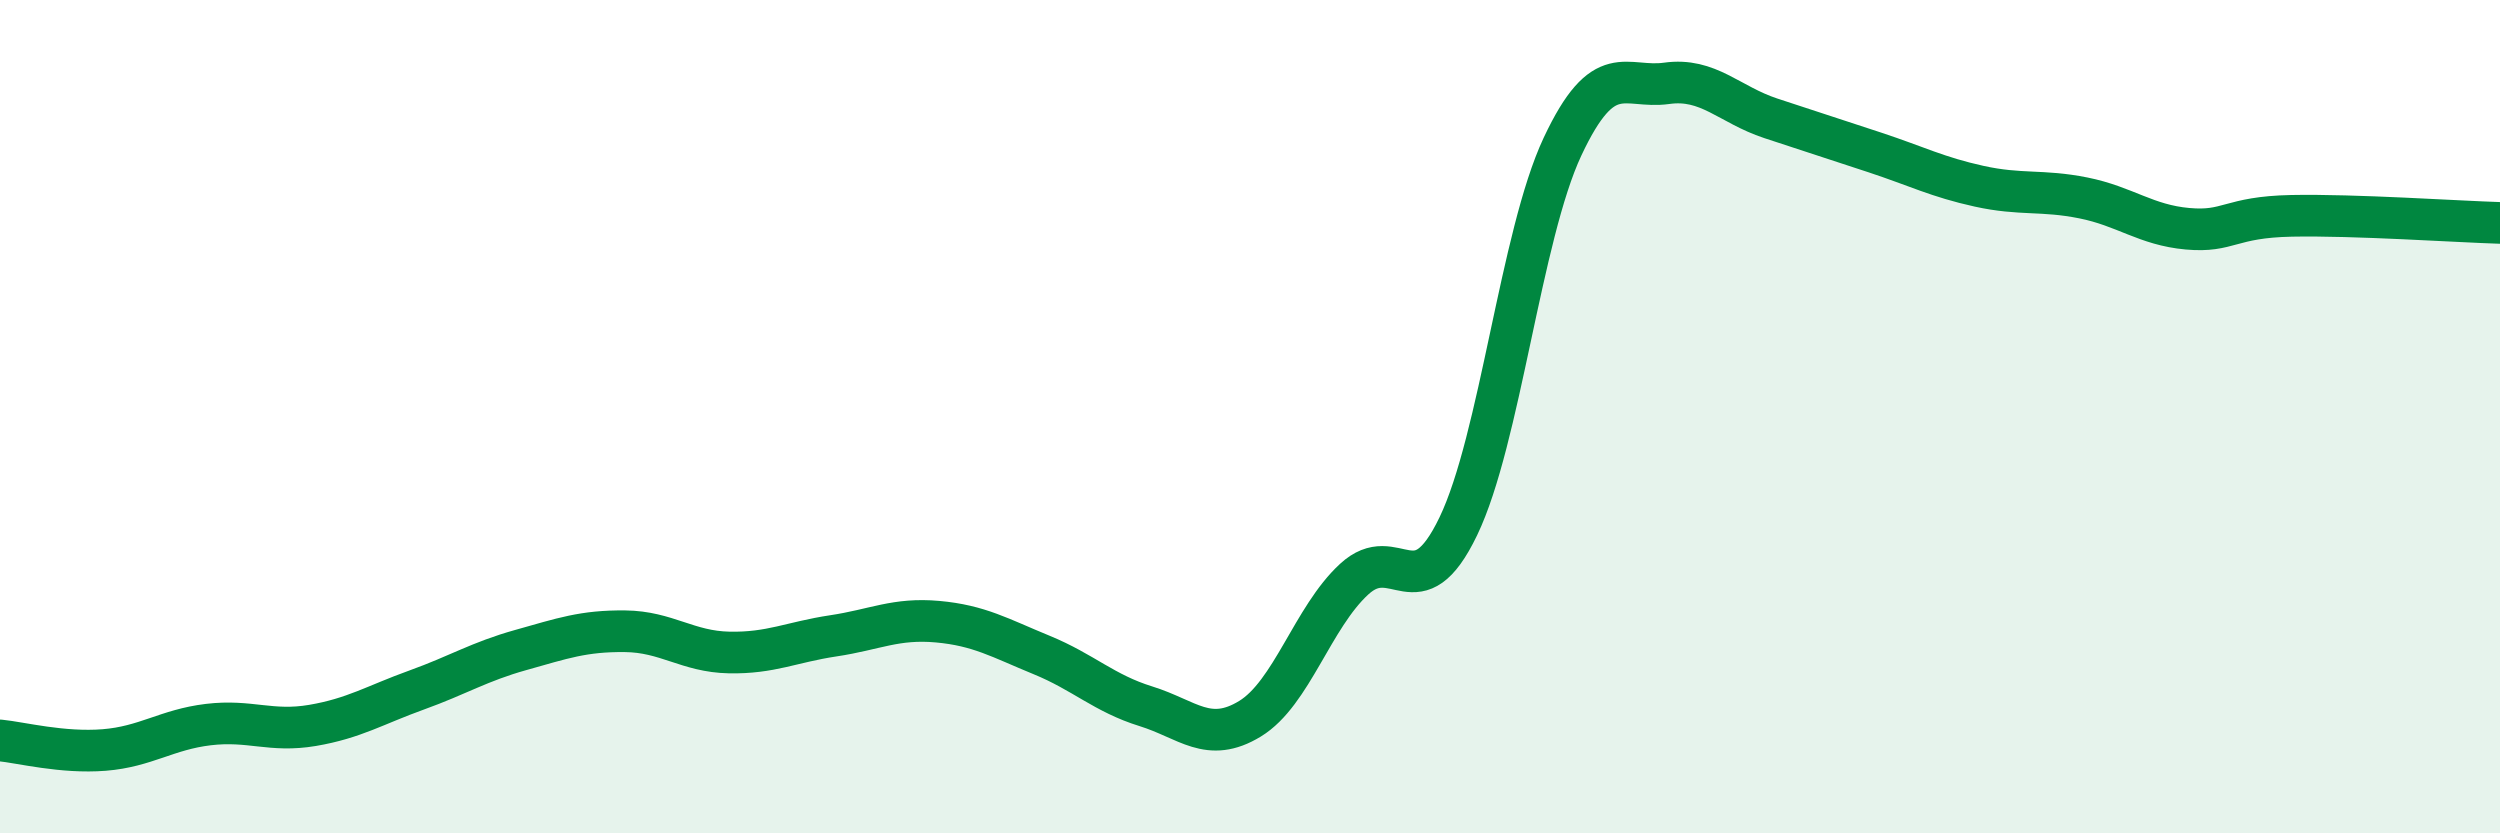
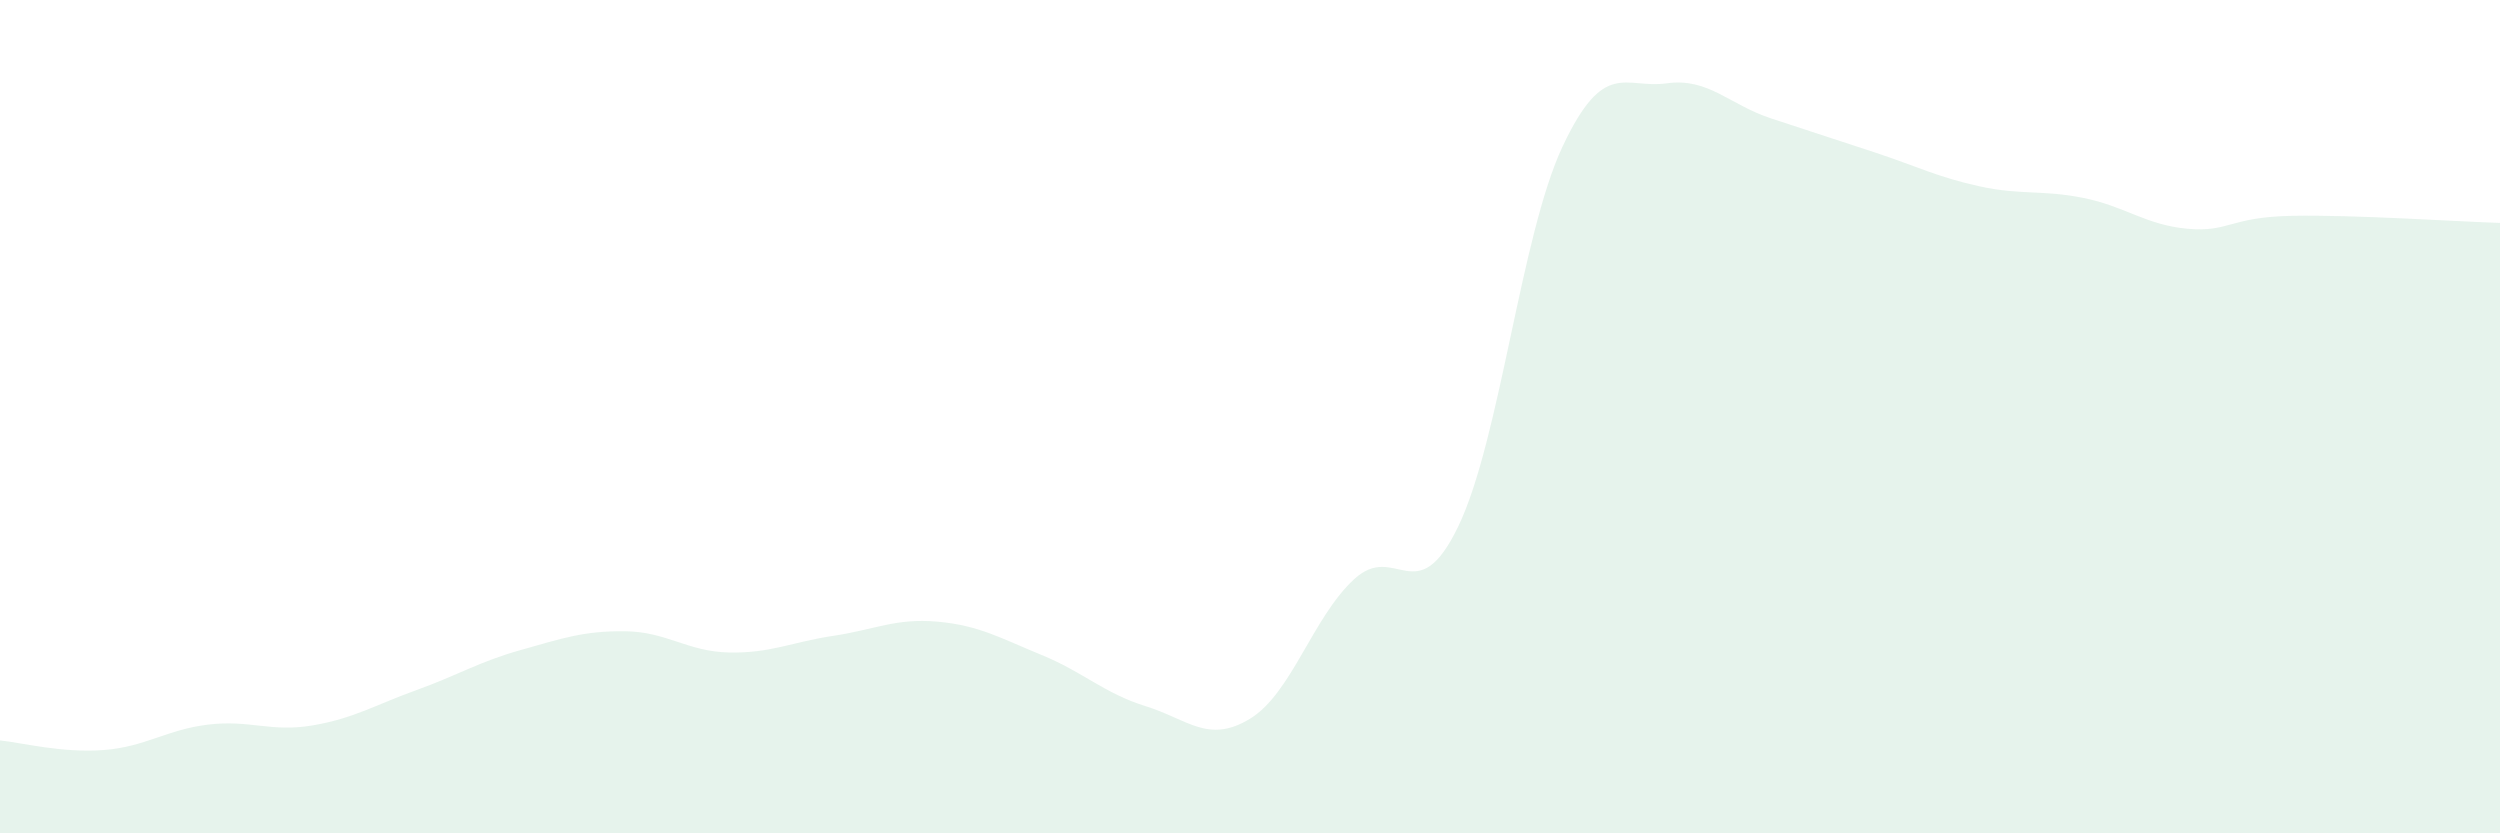
<svg xmlns="http://www.w3.org/2000/svg" width="60" height="20" viewBox="0 0 60 20">
  <path d="M 0,17.77 C 0.5,17.82 1.5,18.08 2.5,18 C 3.5,17.92 4,17.51 5,17.39 C 6,17.27 6.5,17.58 7.5,17.41 C 8.5,17.24 9,16.92 10,16.56 C 11,16.2 11.5,15.88 12.5,15.6 C 13.5,15.32 14,15.14 15,15.15 C 16,15.16 16.5,15.64 17.5,15.66 C 18.5,15.68 19,15.41 20,15.26 C 21,15.11 21.5,14.83 22.5,14.92 C 23.5,15.01 24,15.31 25,15.72 C 26,16.13 26.5,16.64 27.5,16.95 C 28.5,17.26 29,17.86 30,17.25 C 31,16.64 31.5,14.82 32.5,13.9 C 33.5,12.98 34,14.71 35,12.63 C 36,10.55 36.5,5.65 37.5,3.52 C 38.5,1.39 39,2.14 40,2 C 41,1.86 41.5,2.51 42.5,2.84 C 43.5,3.17 44,3.33 45,3.66 C 46,3.99 46.5,4.25 47.5,4.47 C 48.5,4.69 49,4.55 50,4.75 C 51,4.95 51.5,5.4 52.5,5.49 C 53.5,5.58 53.5,5.21 55,5.18 C 56.5,5.15 59,5.32 60,5.35L60 20L0 20Z" fill="#008740" opacity="0.1" stroke-linecap="round" stroke-linejoin="round" />
-   <path d="M 0,17.77 C 0.5,17.82 1.5,18.08 2.5,18 C 3.5,17.92 4,17.51 5,17.39 C 6,17.27 6.5,17.58 7.5,17.41 C 8.5,17.24 9,16.92 10,16.56 C 11,16.2 11.5,15.88 12.5,15.6 C 13.5,15.32 14,15.14 15,15.15 C 16,15.16 16.5,15.64 17.5,15.66 C 18.5,15.68 19,15.41 20,15.26 C 21,15.11 21.5,14.83 22.5,14.92 C 23.5,15.01 24,15.31 25,15.72 C 26,16.13 26.5,16.64 27.5,16.95 C 28.5,17.26 29,17.86 30,17.25 C 31,16.64 31.5,14.82 32.5,13.9 C 33.5,12.98 34,14.71 35,12.63 C 36,10.55 36.5,5.65 37.5,3.52 C 38.5,1.39 39,2.14 40,2 C 41,1.86 41.5,2.51 42.5,2.84 C 43.5,3.17 44,3.33 45,3.66 C 46,3.99 46.5,4.25 47.5,4.47 C 48.5,4.69 49,4.55 50,4.75 C 51,4.95 51.5,5.4 52.5,5.49 C 53.5,5.58 53.5,5.21 55,5.18 C 56.5,5.15 59,5.32 60,5.35" stroke="#008740" stroke-width="1" fill="none" stroke-linecap="round" stroke-linejoin="round" />
</svg>